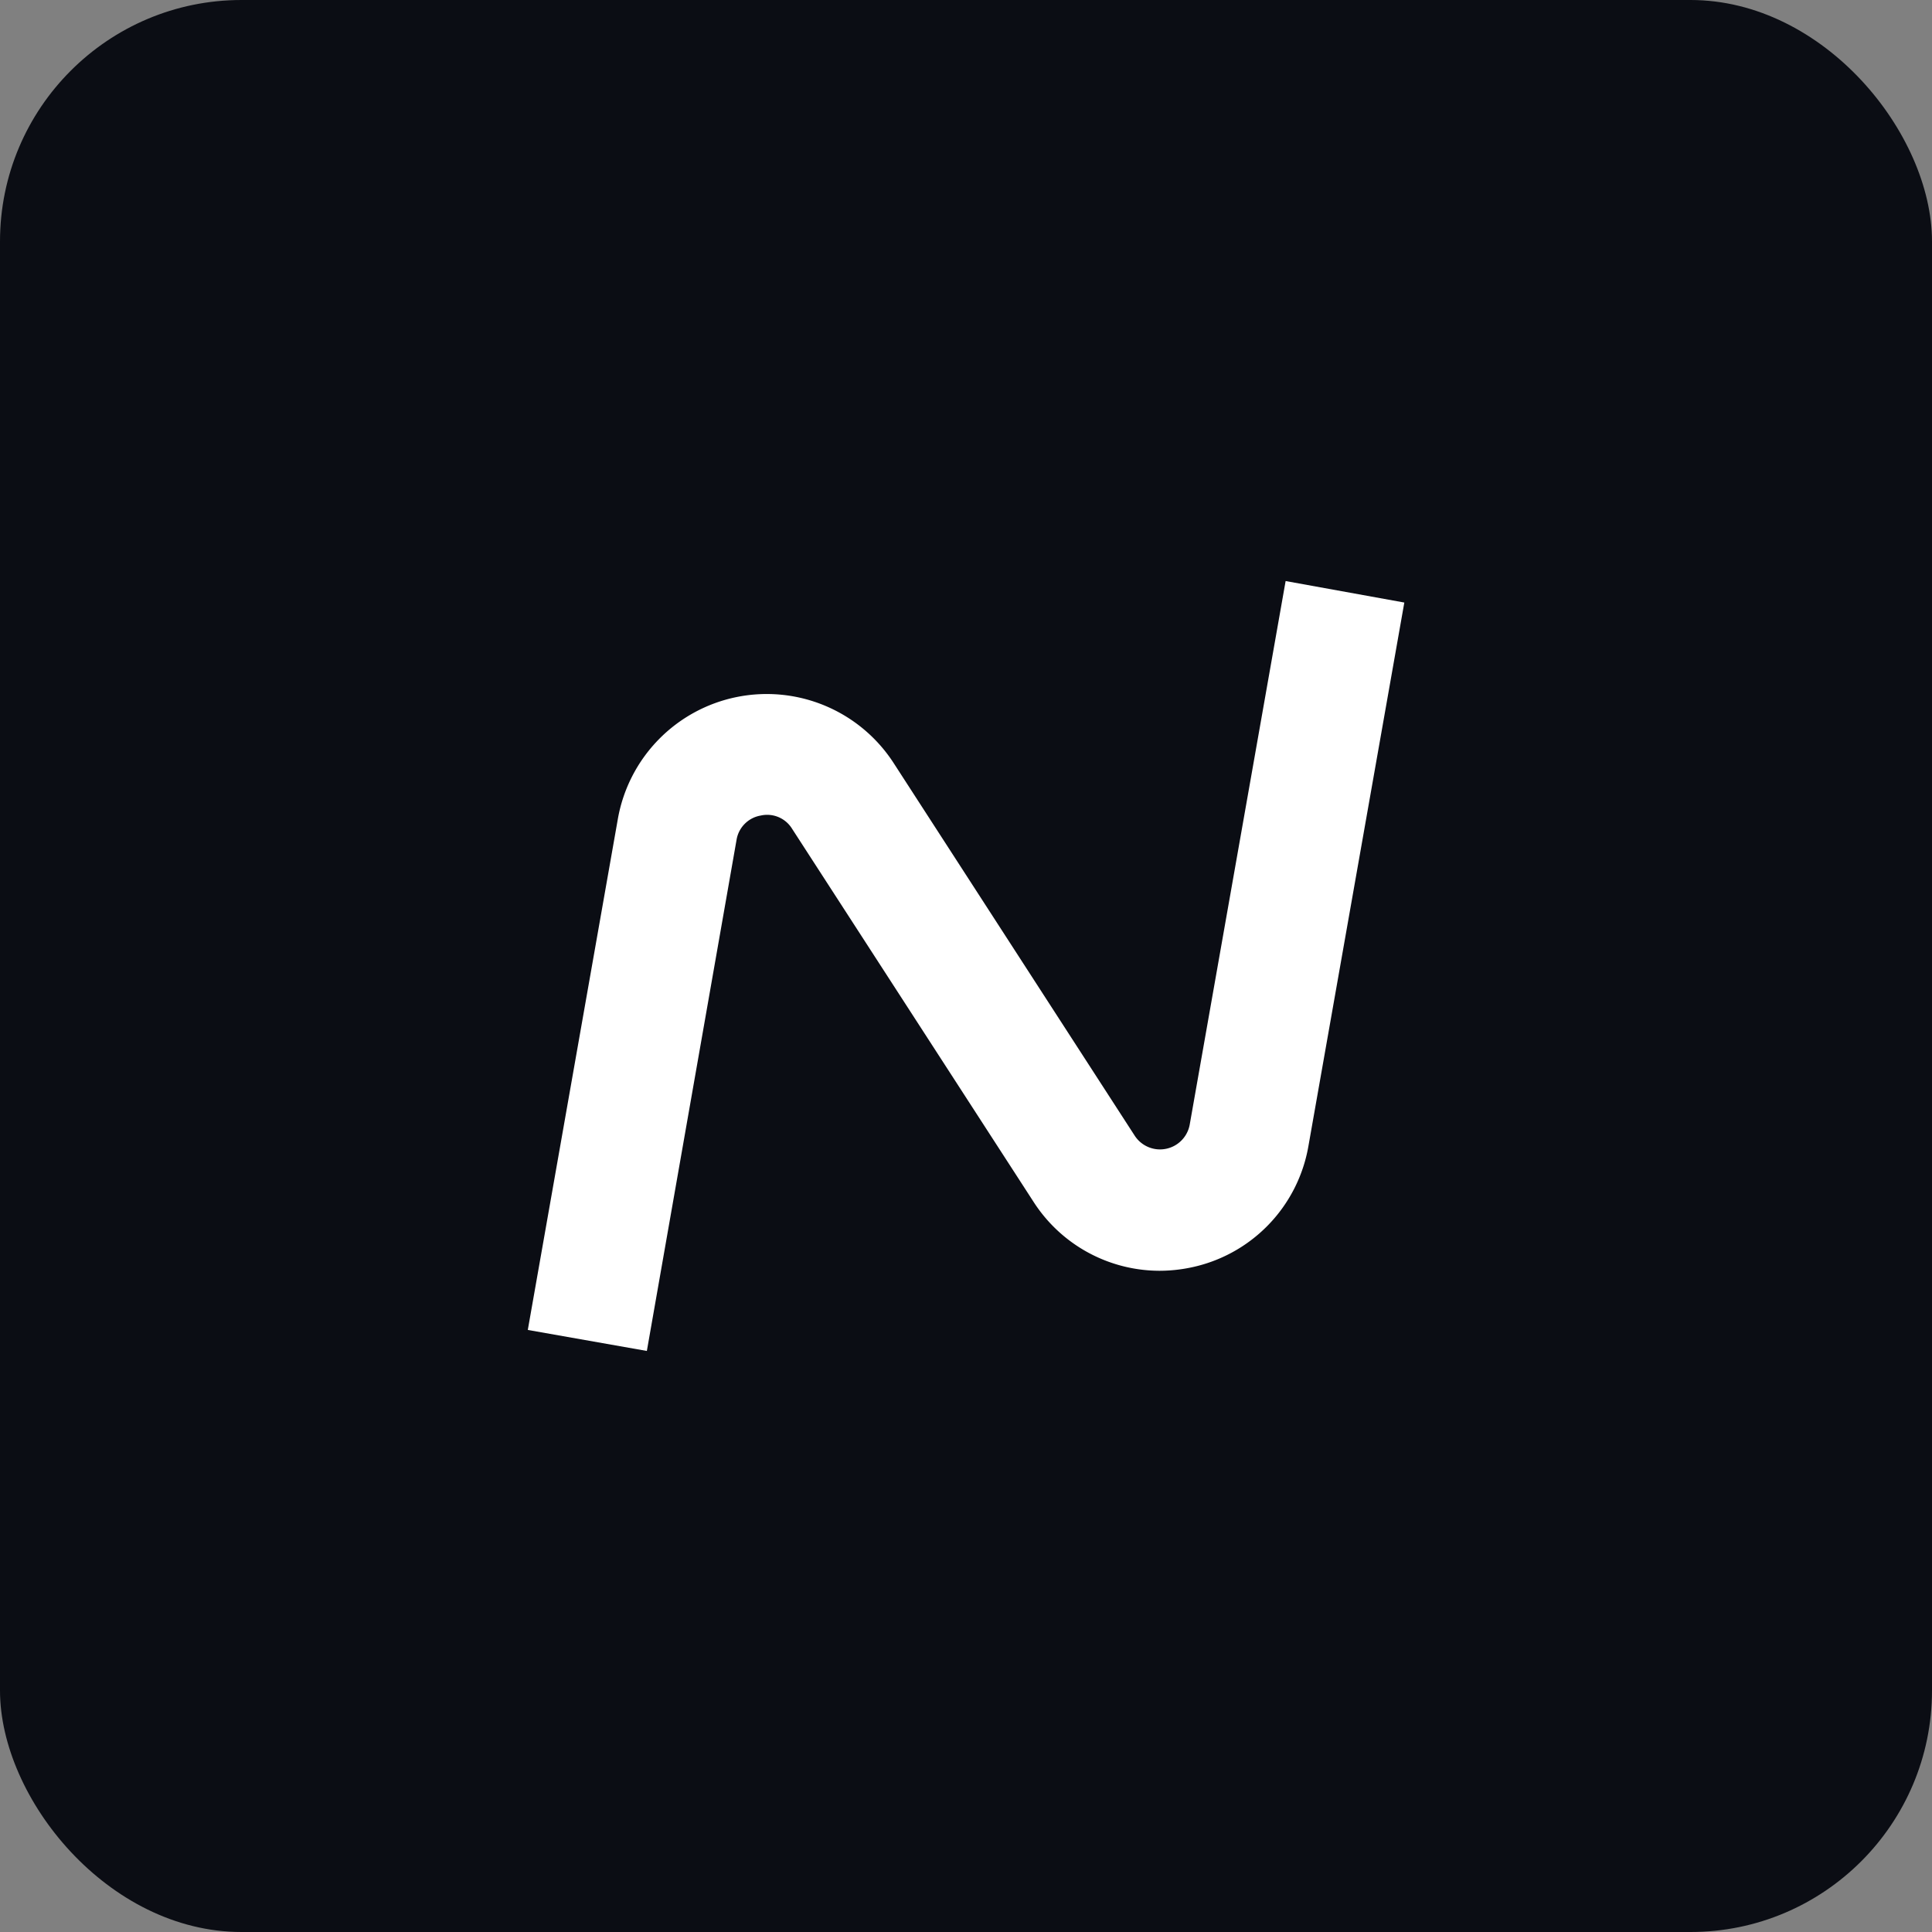
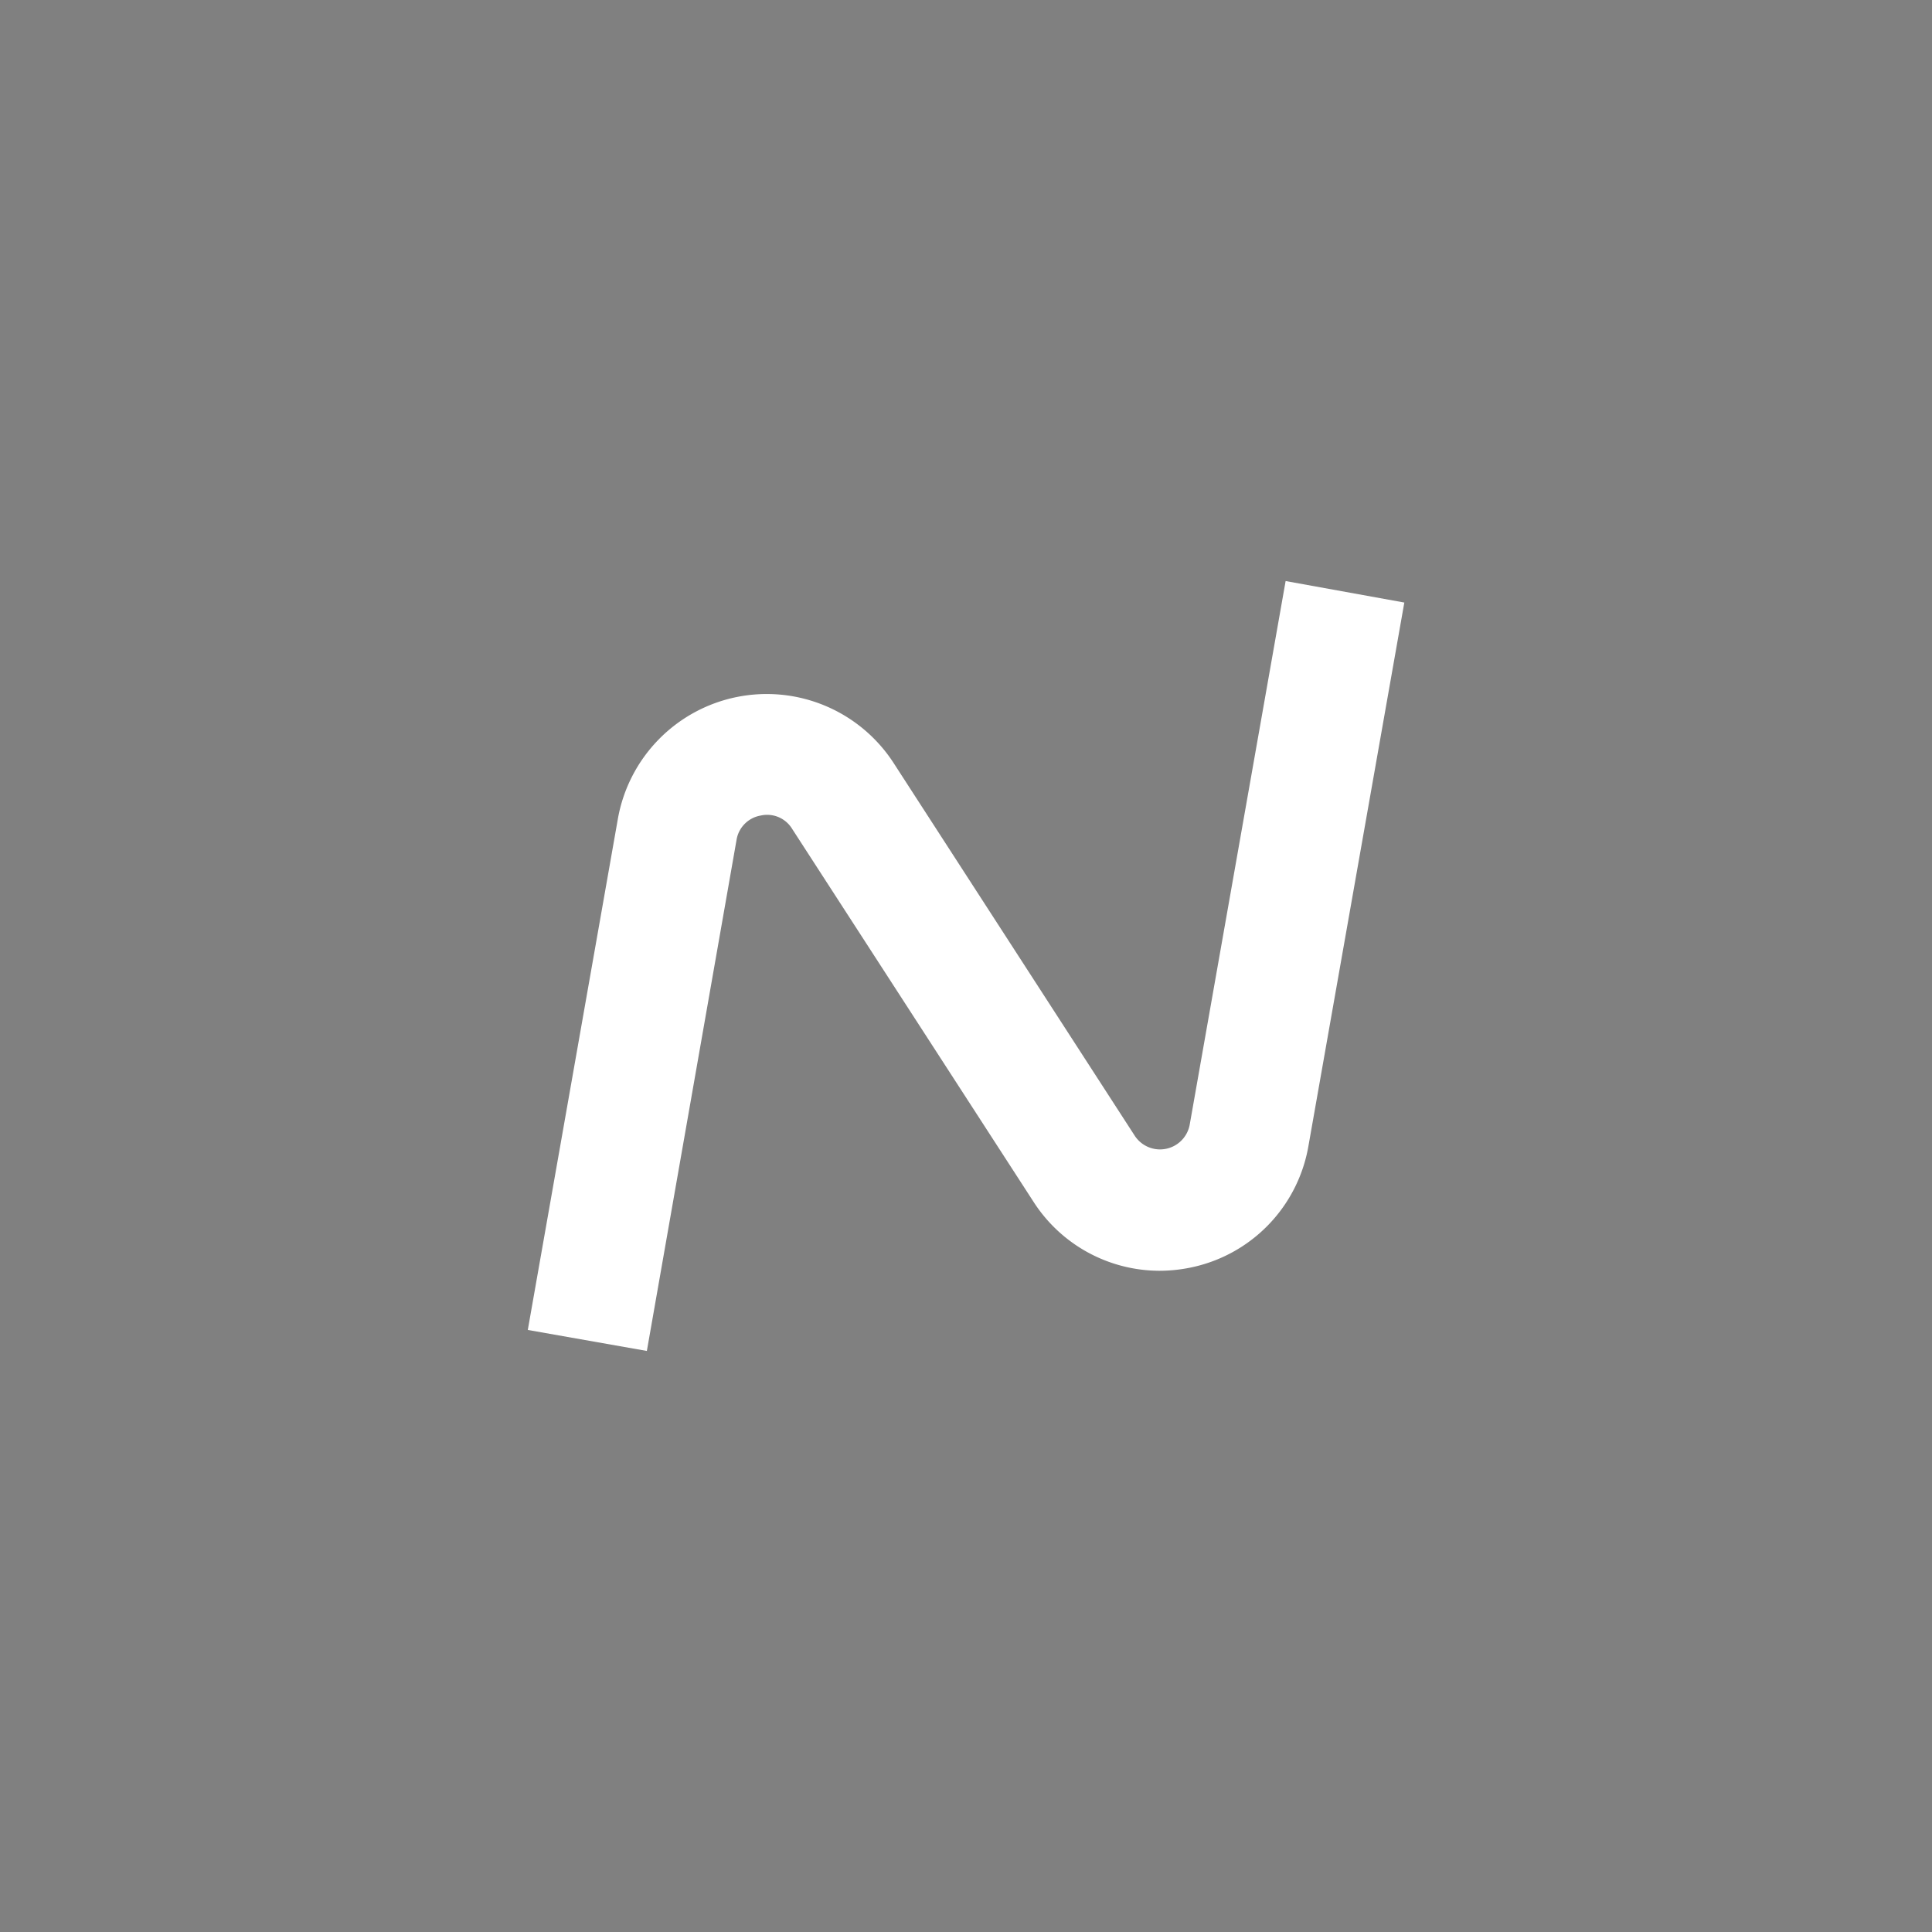
<svg xmlns="http://www.w3.org/2000/svg" id="Layer_1" data-name="Layer 1" viewBox="0 0 160 160">
  <rect x="0" y="0" width="160" height="160" fill="#808080" stroke="none" />
  <defs>
    <style>.cls-1{fill:#0b0d14;}.cls-2{fill:#fff;}</style>
  </defs>
-   <rect class="cls-1" width="160" height="160" rx="20" />
  <path class="cls-2" d="M106.47,48.12l-7.94,45h0a2.5,2.5,0,0,1-4.56.93L74,63.18a12.52,12.52,0,0,0-22.83,4.63l-7.46,42.33,9.86,1.74L61,69.54h0a2.44,2.44,0,0,1,2-2,2.42,2.42,0,0,1,2.6,1.1l20,30.9A12.43,12.43,0,0,0,96,105.24a12.74,12.74,0,0,0,2.52-.25,12.44,12.44,0,0,0,9.84-10.09l7.94-45Z" />
</svg>